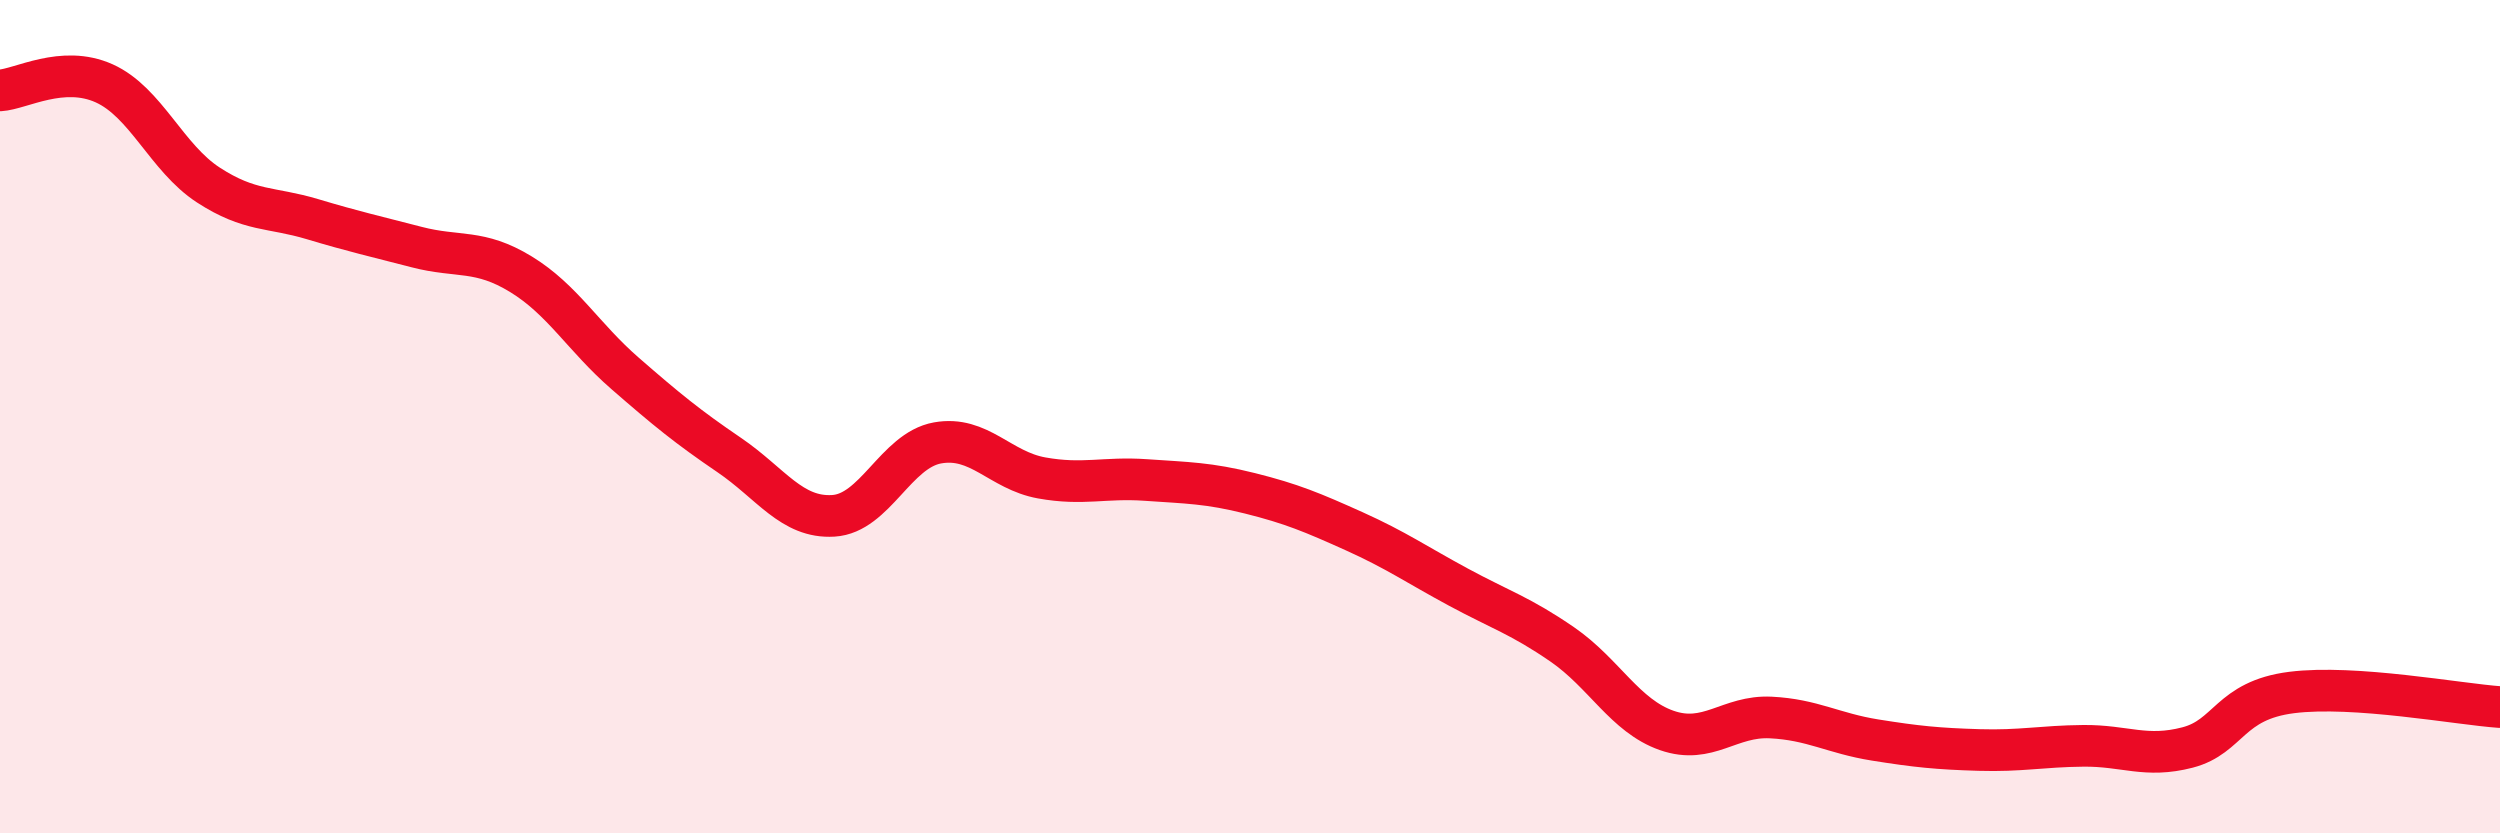
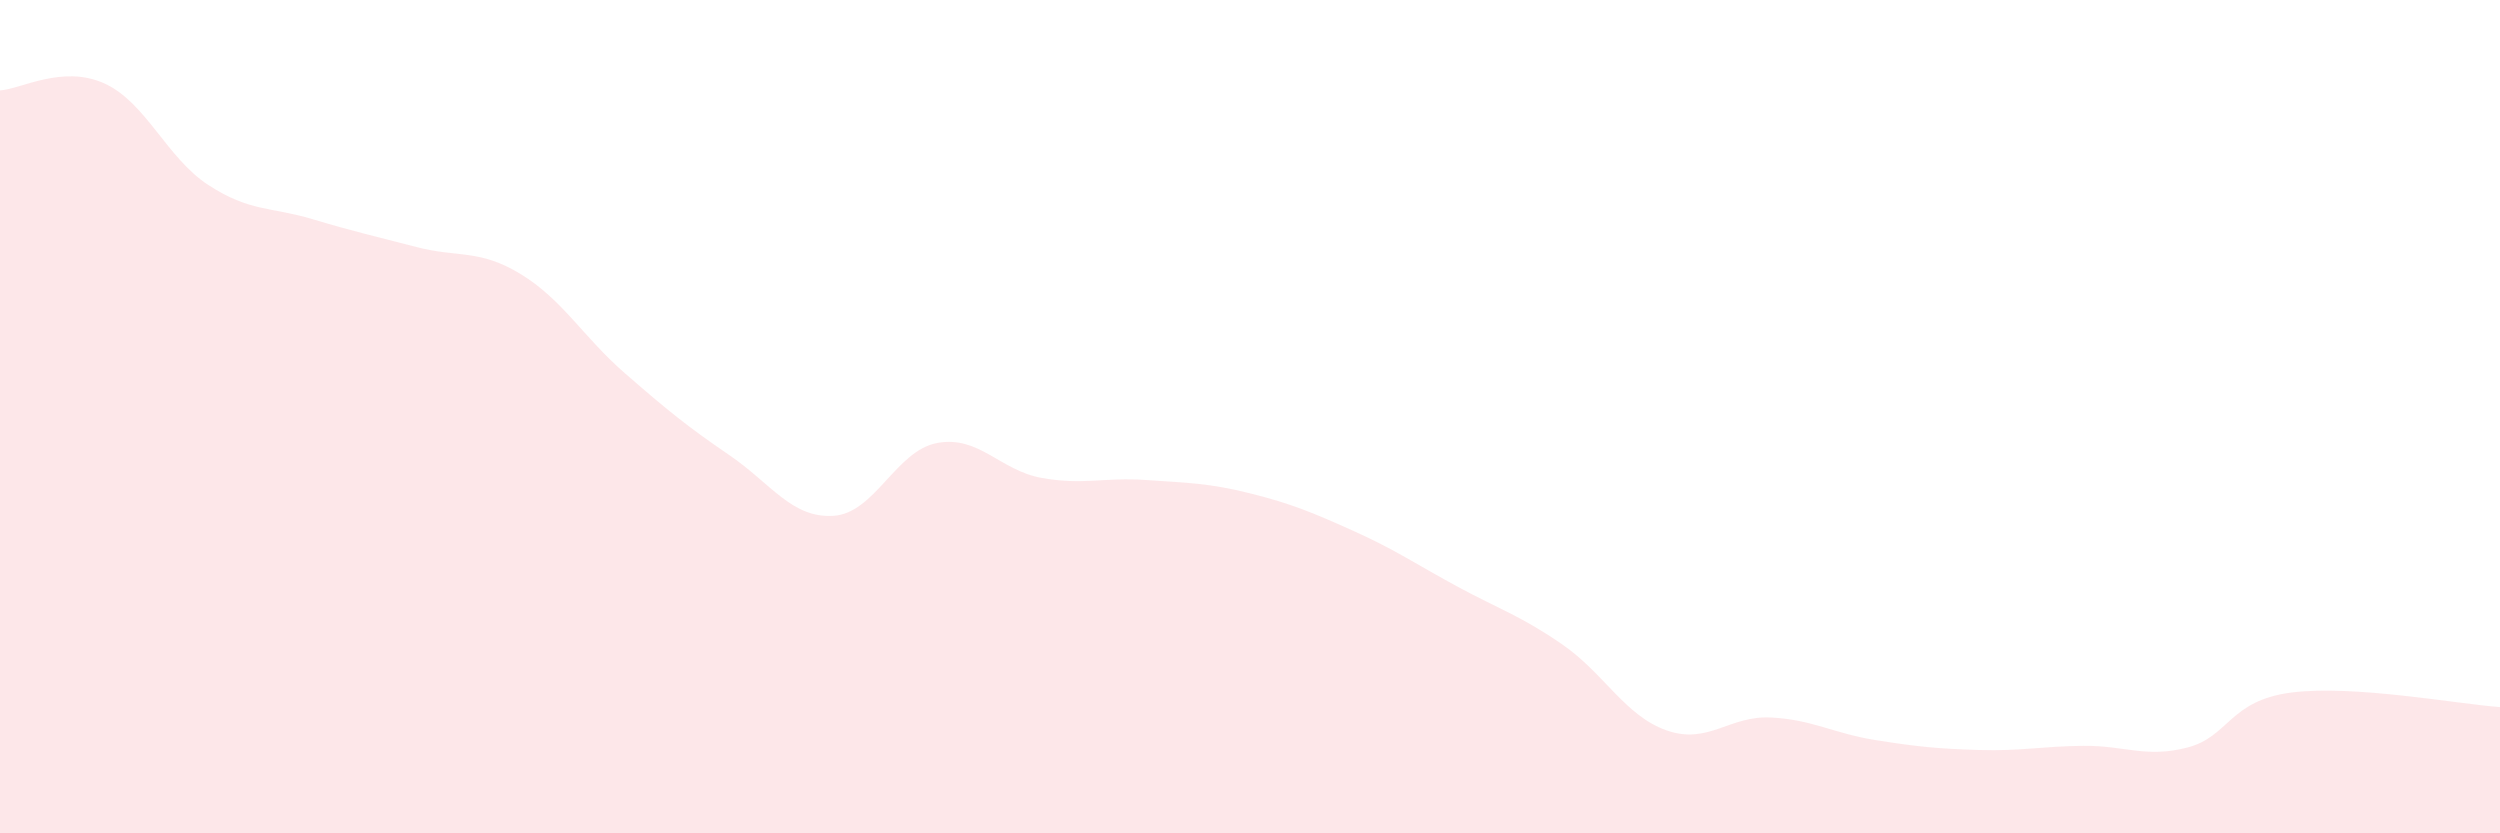
<svg xmlns="http://www.w3.org/2000/svg" width="60" height="20" viewBox="0 0 60 20">
  <path d="M 0,2.17 C 0.5,2.14 1.5,1.55 2.5,2 C 3.5,2.45 4,3.79 5,4.44 C 6,5.09 6.5,4.96 7.5,5.26 C 8.5,5.56 9,5.67 10,5.93 C 11,6.19 11.5,5.97 12.5,6.58 C 13.5,7.19 14,8.09 15,8.96 C 16,9.83 16.5,10.24 17.5,10.92 C 18.5,11.6 19,12.44 20,12.38 C 21,12.32 21.5,10.81 22.5,10.63 C 23.5,10.45 24,11.29 25,11.47 C 26,11.65 26.5,11.45 27.5,11.52 C 28.5,11.59 29,11.59 30,11.84 C 31,12.09 31.5,12.3 32.5,12.75 C 33.5,13.2 34,13.55 35,14.09 C 36,14.63 36.5,14.78 37.5,15.47 C 38.5,16.16 39,17.18 40,17.53 C 41,17.88 41.5,17.17 42.5,17.22 C 43.5,17.27 44,17.6 45,17.76 C 46,17.92 46.5,17.97 47.5,18 C 48.5,18.03 49,17.91 50,17.9 C 51,17.89 51.5,18.2 52.5,17.94 C 53.5,17.68 53.5,16.81 55,16.62 C 56.5,16.43 59,16.9 60,16.97L60 20L0 20Z" fill="#EB0A25" opacity="0.1" stroke-linecap="round" stroke-linejoin="round" />
-   <path d="M 0,2.17 C 0.5,2.14 1.5,1.55 2.5,2 C 3.5,2.45 4,3.79 5,4.44 C 6,5.09 6.5,4.96 7.5,5.26 C 8.5,5.56 9,5.67 10,5.93 C 11,6.19 11.5,5.97 12.5,6.58 C 13.5,7.19 14,8.09 15,8.96 C 16,9.83 16.5,10.24 17.5,10.92 C 18.5,11.6 19,12.44 20,12.38 C 21,12.32 21.5,10.81 22.5,10.63 C 23.5,10.45 24,11.29 25,11.47 C 26,11.65 26.5,11.45 27.5,11.52 C 28.5,11.59 29,11.59 30,11.84 C 31,12.09 31.5,12.3 32.5,12.75 C 33.5,13.2 34,13.55 35,14.09 C 36,14.63 36.5,14.78 37.5,15.47 C 38.5,16.16 39,17.18 40,17.53 C 41,17.88 41.5,17.17 42.5,17.22 C 43.5,17.27 44,17.6 45,17.76 C 46,17.92 46.5,17.97 47.5,18 C 48.5,18.03 49,17.91 50,17.9 C 51,17.89 51.5,18.2 52.5,17.94 C 53.5,17.68 53.5,16.81 55,16.62 C 56.5,16.43 59,16.9 60,16.97" stroke="#EB0A25" stroke-width="1" fill="none" stroke-linecap="round" stroke-linejoin="round" />
</svg>